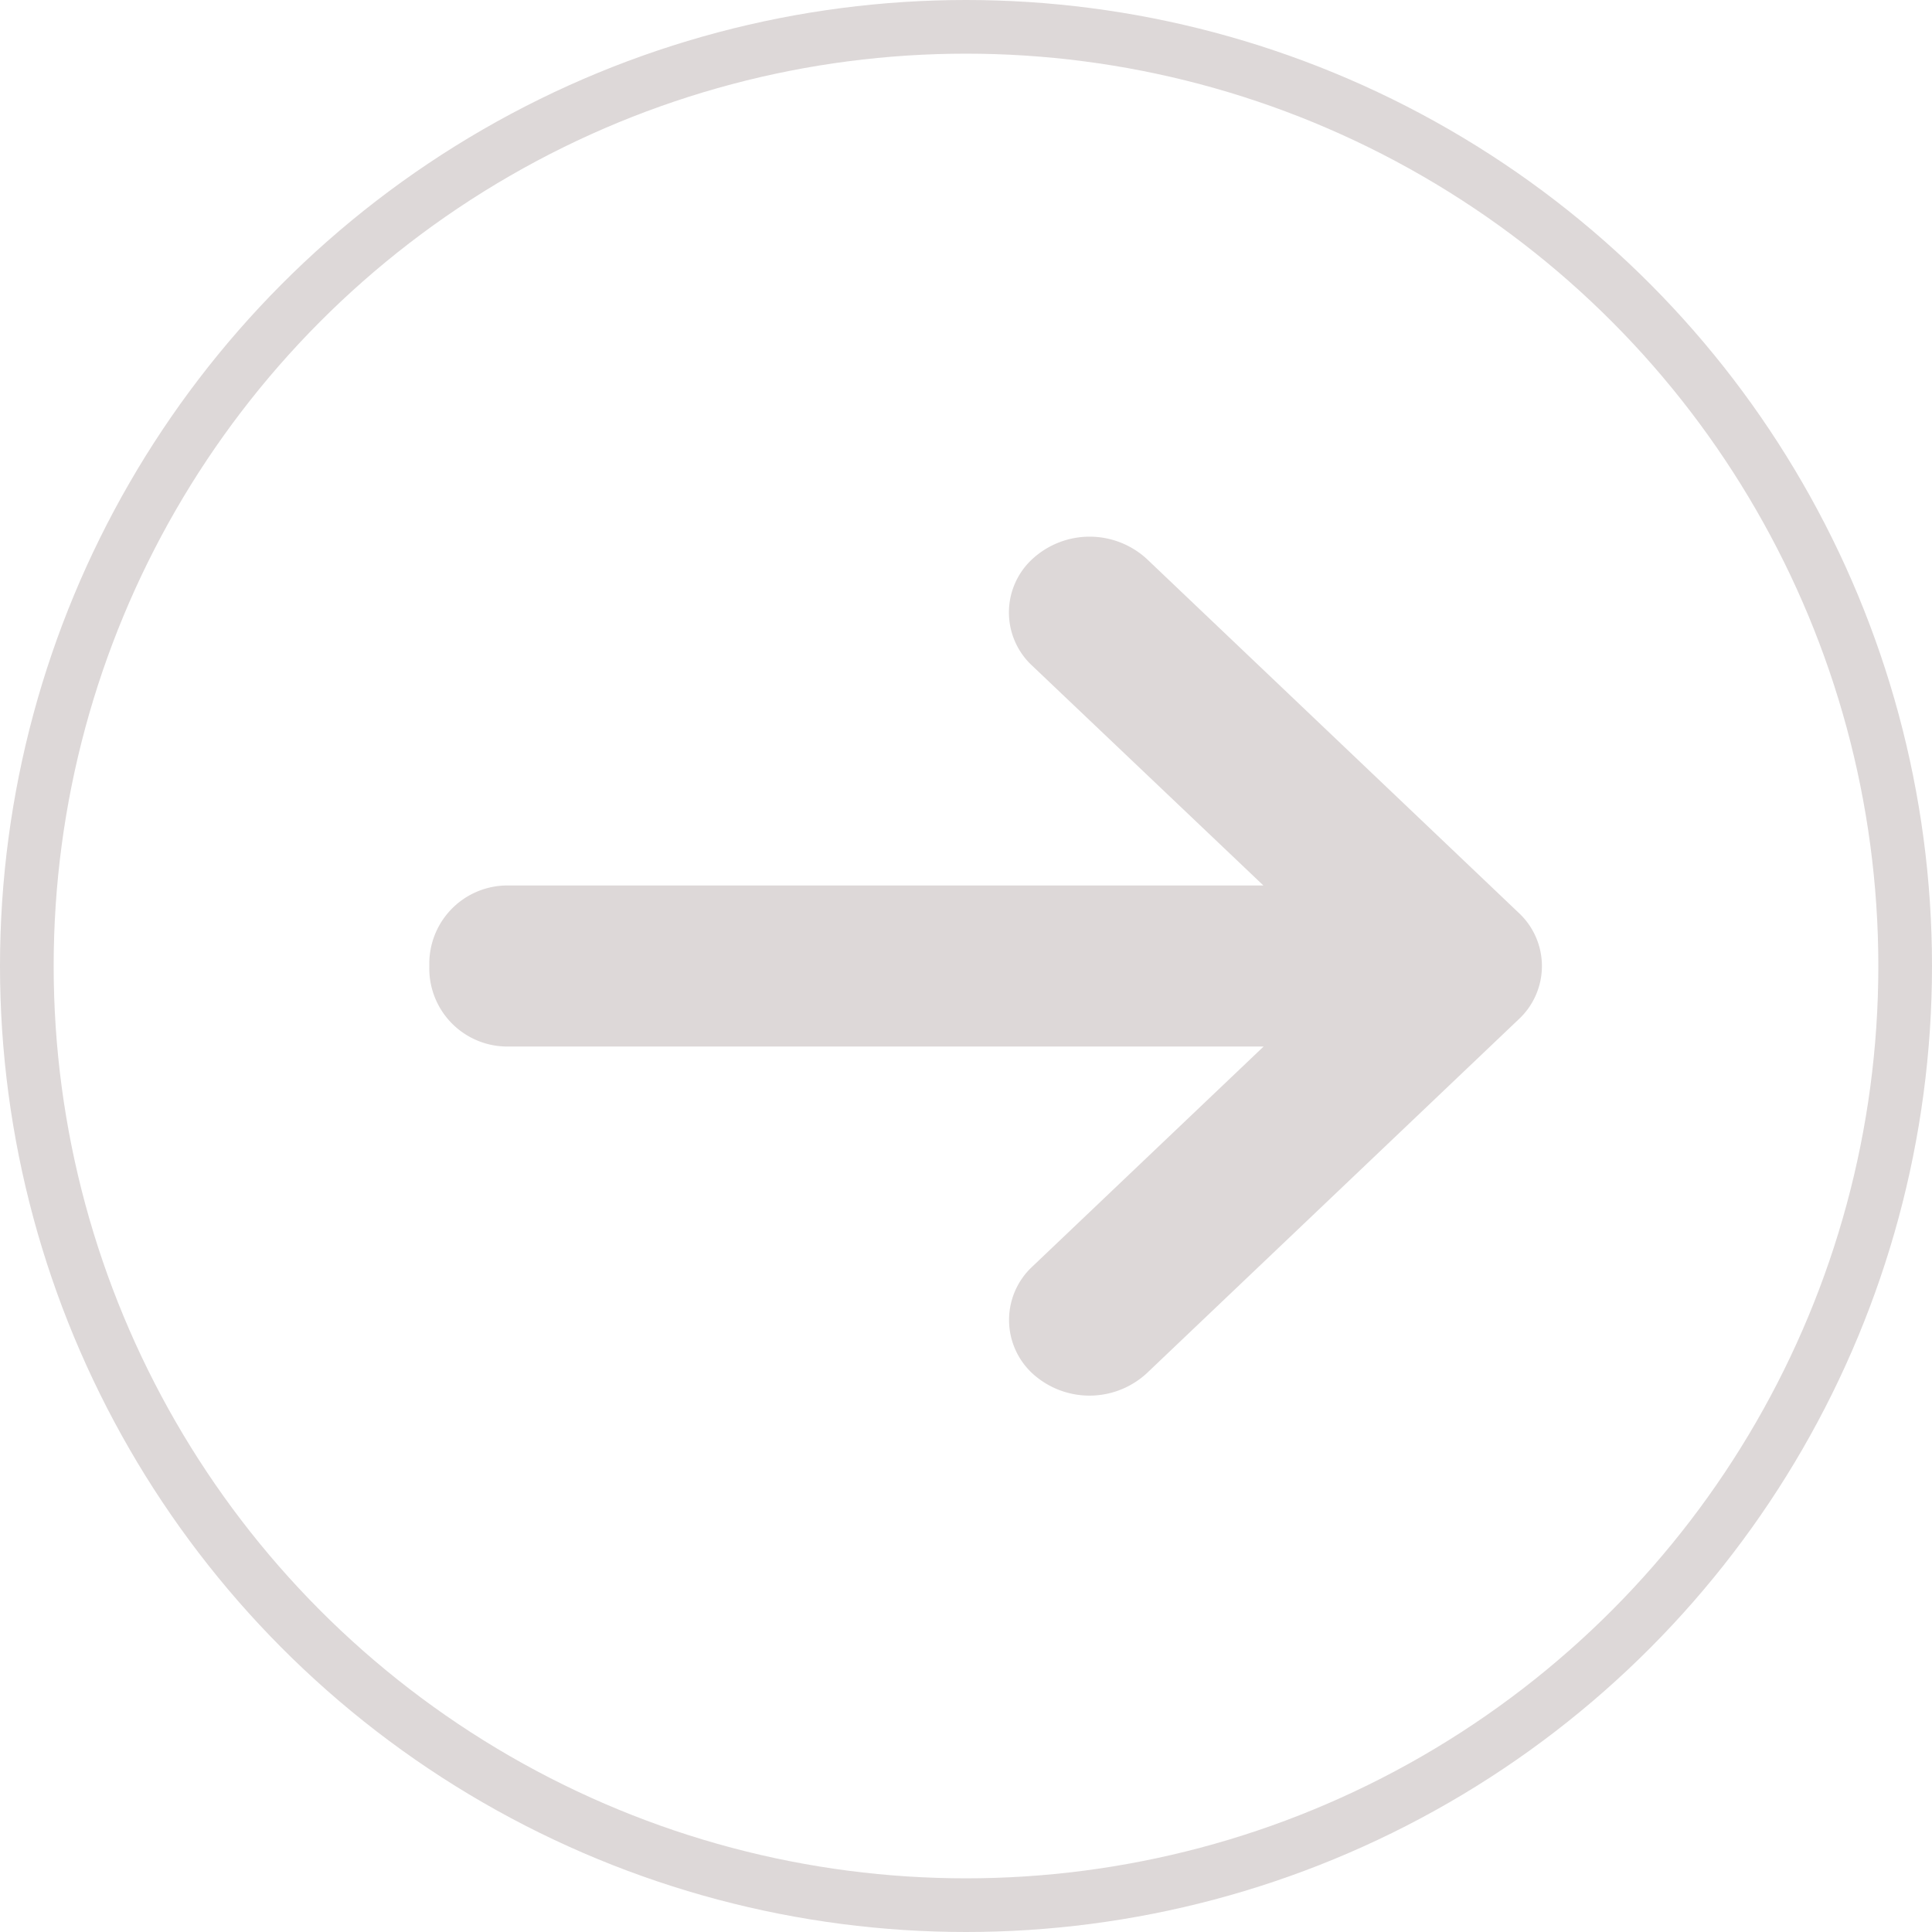
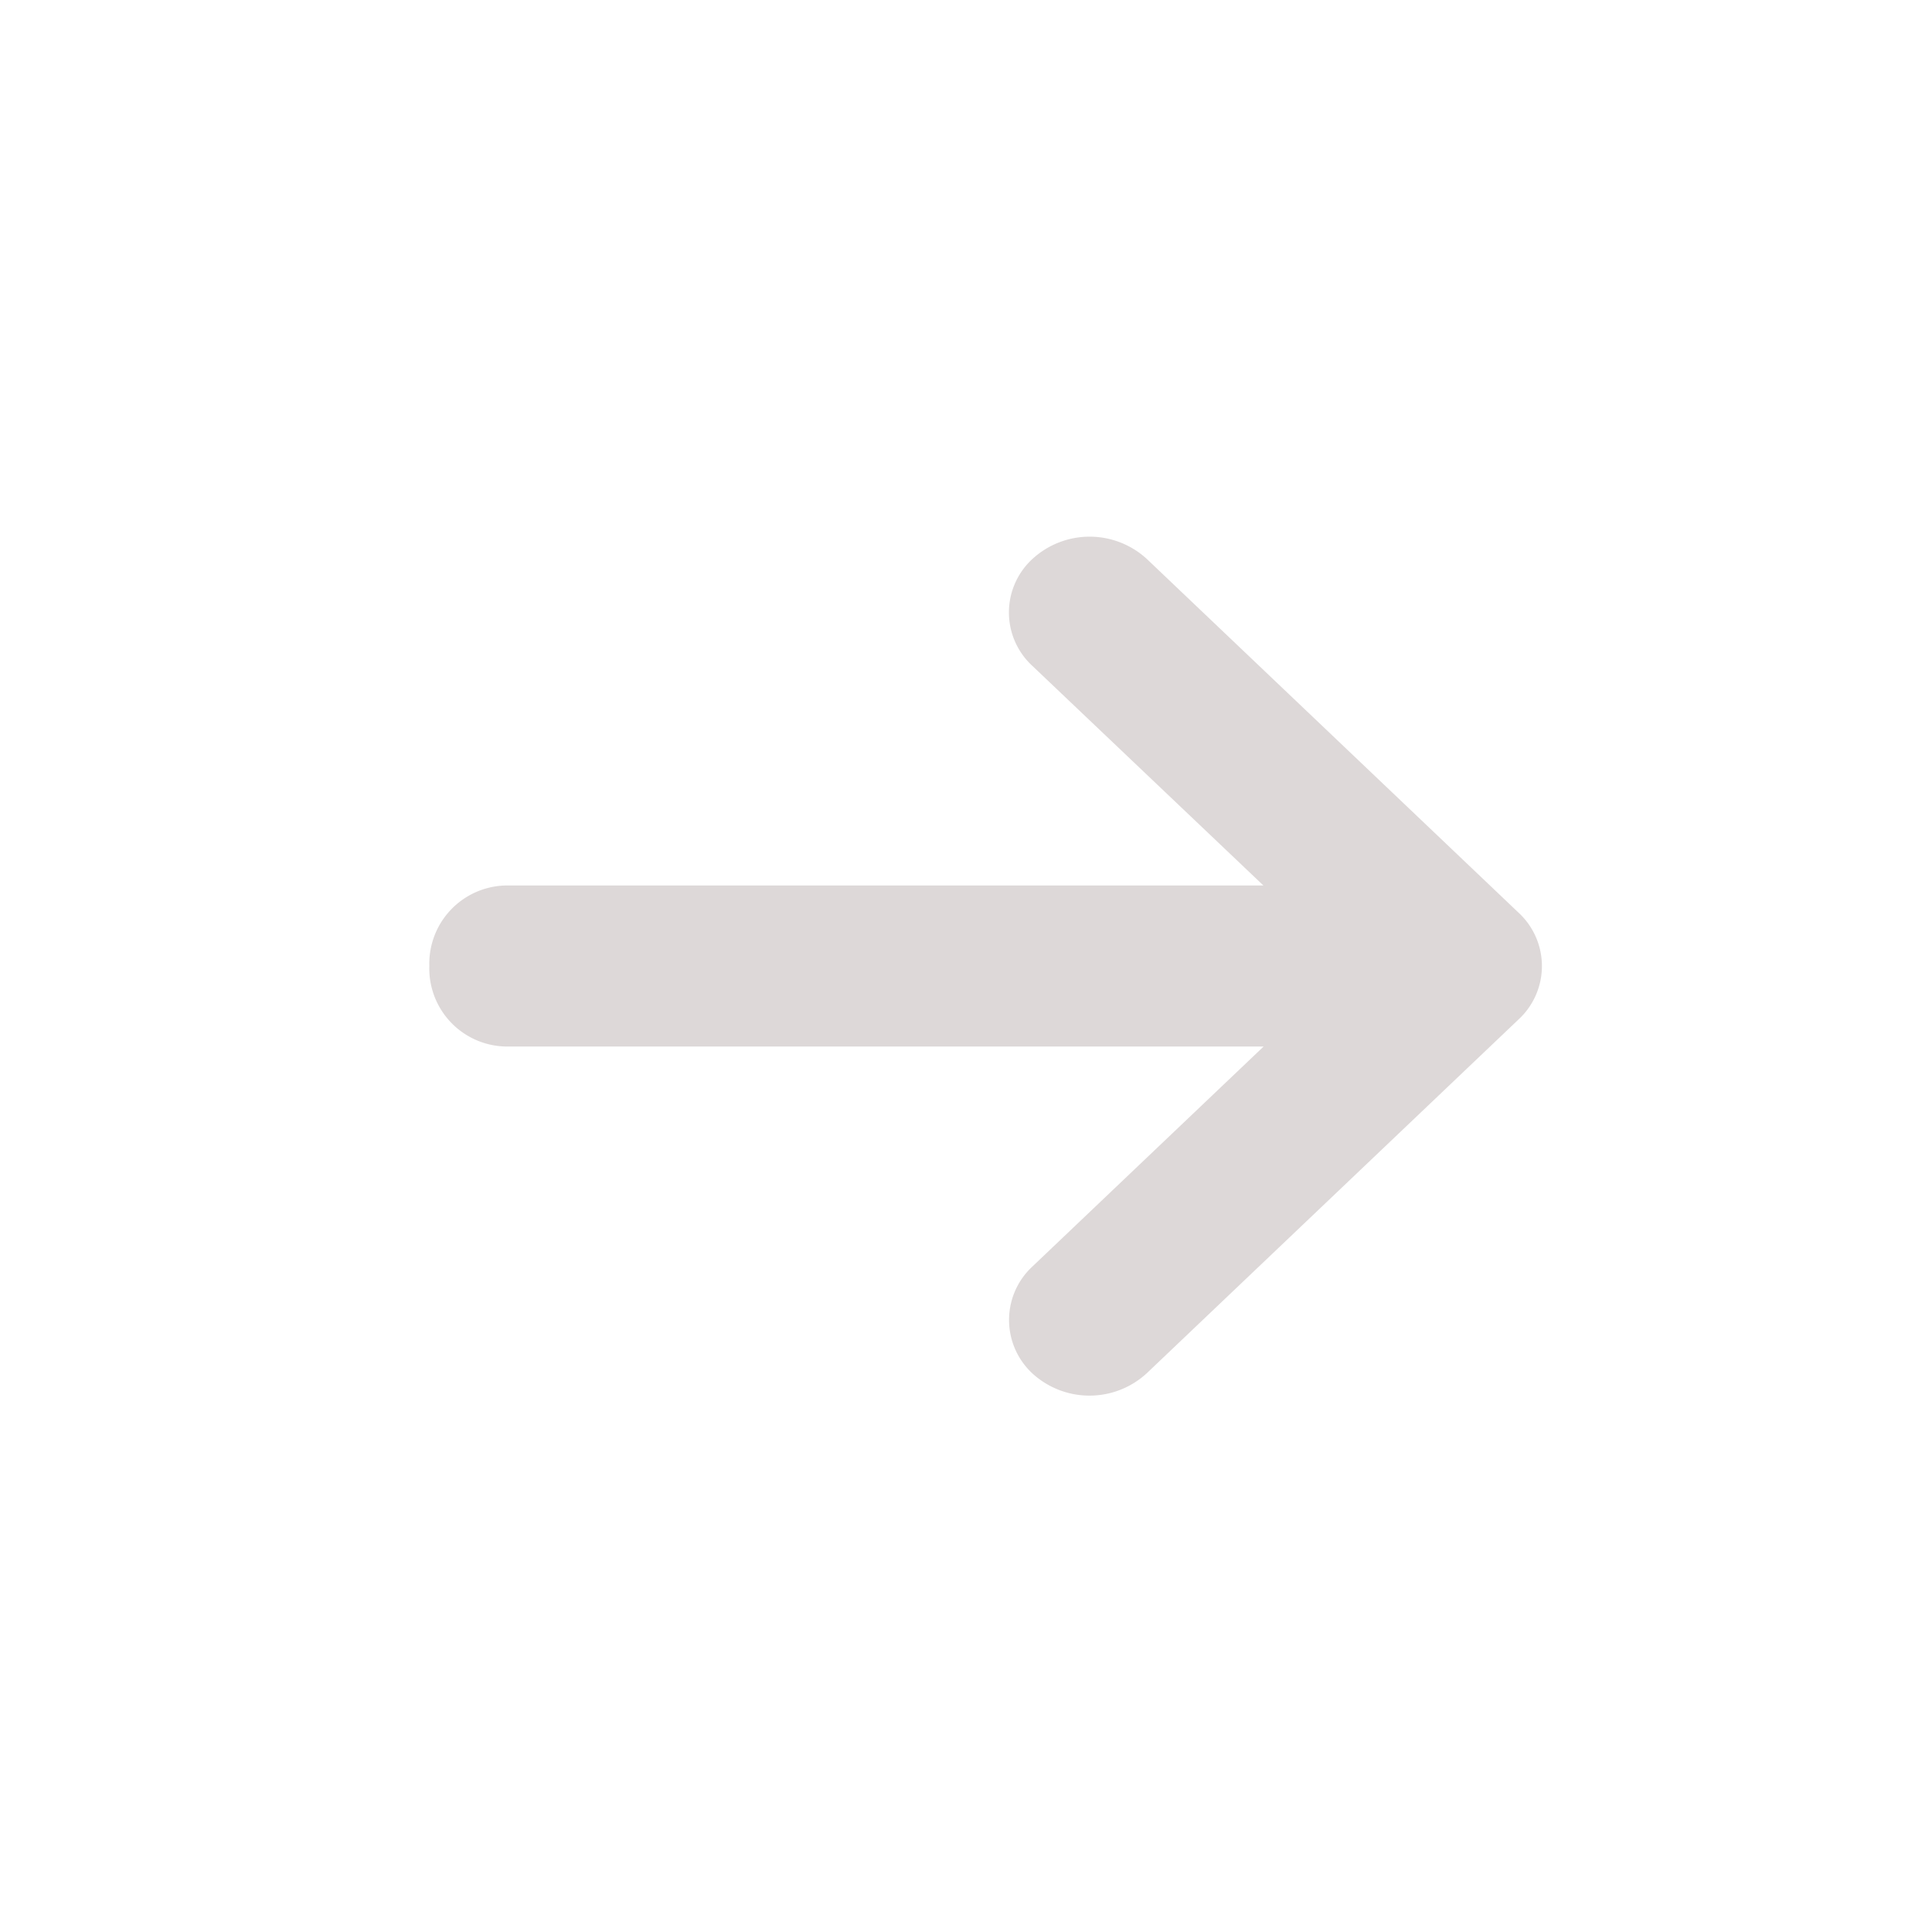
<svg xmlns="http://www.w3.org/2000/svg" width="36" height="36" viewBox="0 0 36 36">
  <g id="Group_1347" data-name="Group 1347" transform="translate(996 2201) rotate(180)">
-     <path id="Union_19" data-name="Union 19" d="M11.246.408a1.353,1.353,0,0,0-.009,2L15.542,6.5H1.412A1.457,1.457,0,0,0,0,8,1.454,1.454,0,0,0,1.412,9.5H15.546l-4.309,4.1a1.358,1.358,0,0,0,.009,2,1.575,1.575,0,0,0,2.125-.014L20.3,8.992a1.354,1.354,0,0,0,0-1.982L13.37.416A1.575,1.575,0,0,0,11.246.408Z" transform="translate(988 2191) rotate(180)" fill="#ddd8d8" />
+     <path id="Union_19" data-name="Union 19" d="M11.246.408a1.353,1.353,0,0,0-.009,2L15.542,6.5H1.412A1.457,1.457,0,0,0,0,8,1.454,1.454,0,0,0,1.412,9.5H15.546l-4.309,4.1a1.358,1.358,0,0,0,.009,2,1.575,1.575,0,0,0,2.125-.014L20.3,8.992a1.354,1.354,0,0,0,0-1.982L13.37.416A1.575,1.575,0,0,0,11.246.408" transform="translate(988 2191) rotate(180)" fill="#ddd8d8" />
    <g id="Ellipse_77" data-name="Ellipse 77" transform="translate(960 2165)" fill="none" stroke="#ddd8d8" stroke-width="1">
      <circle cx="18" cy="18" r="18" stroke="none" />
-       <circle cx="18" cy="18" r="17.5" fill="none" />
    </g>
  </g>
</svg>